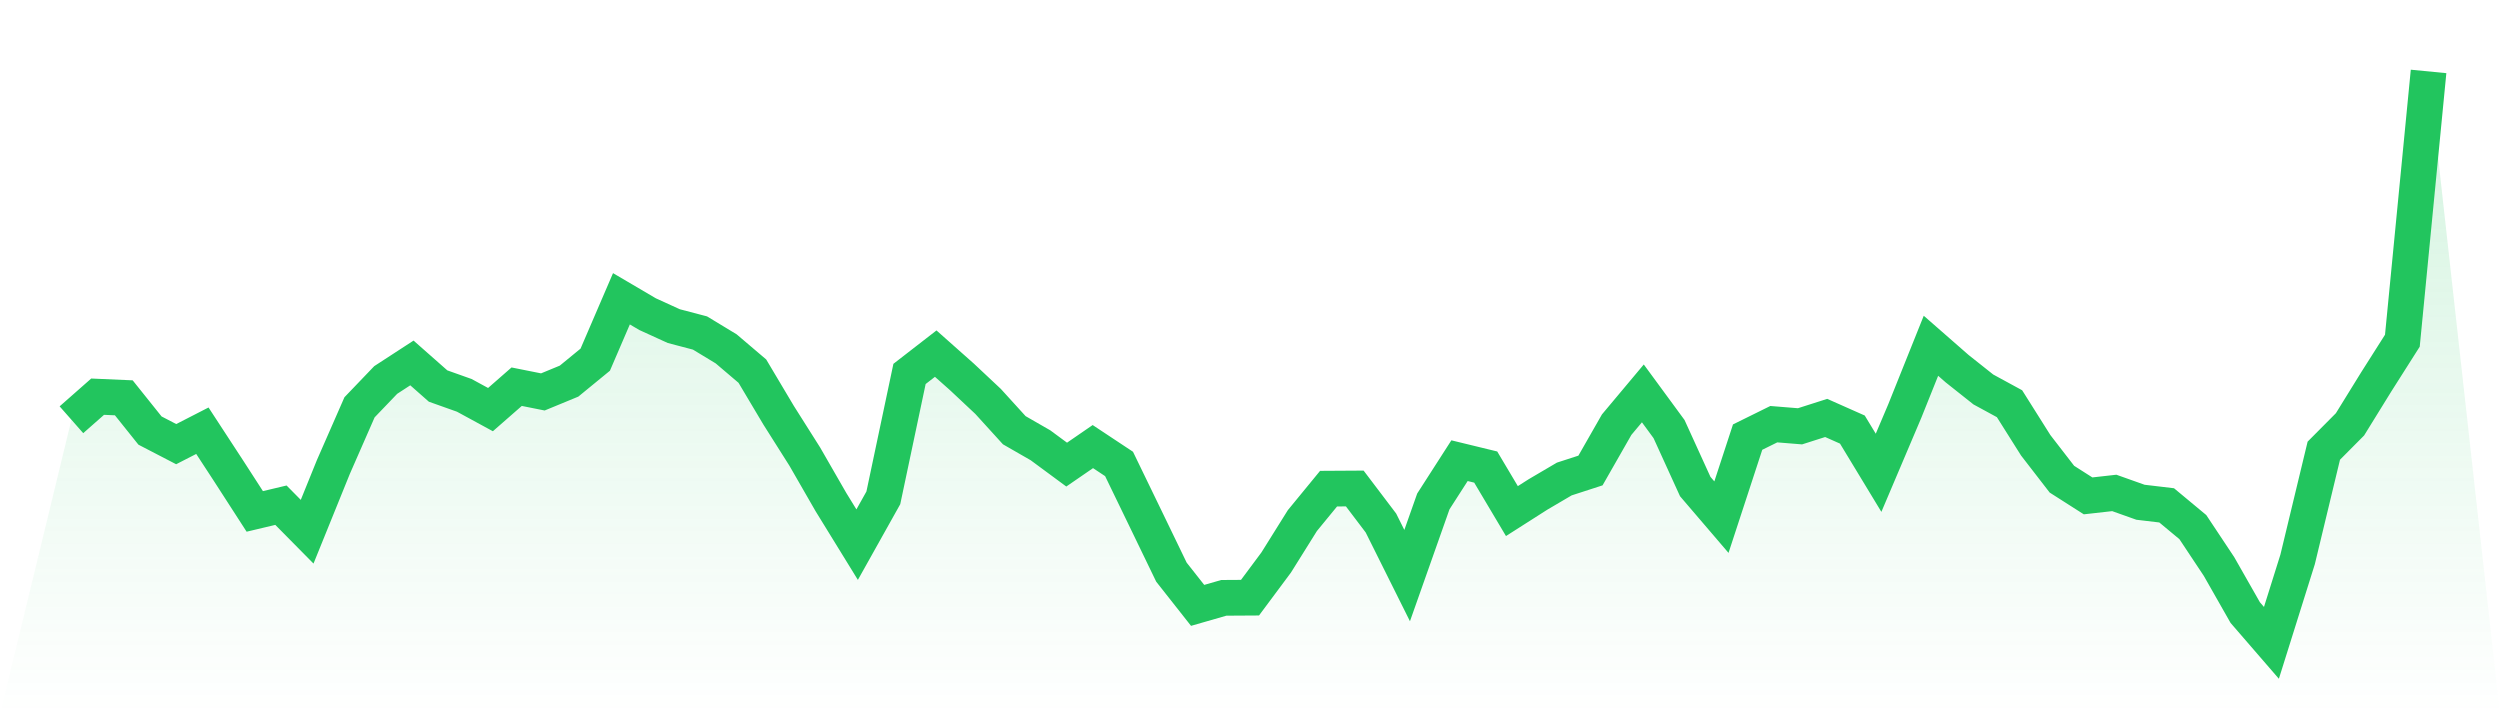
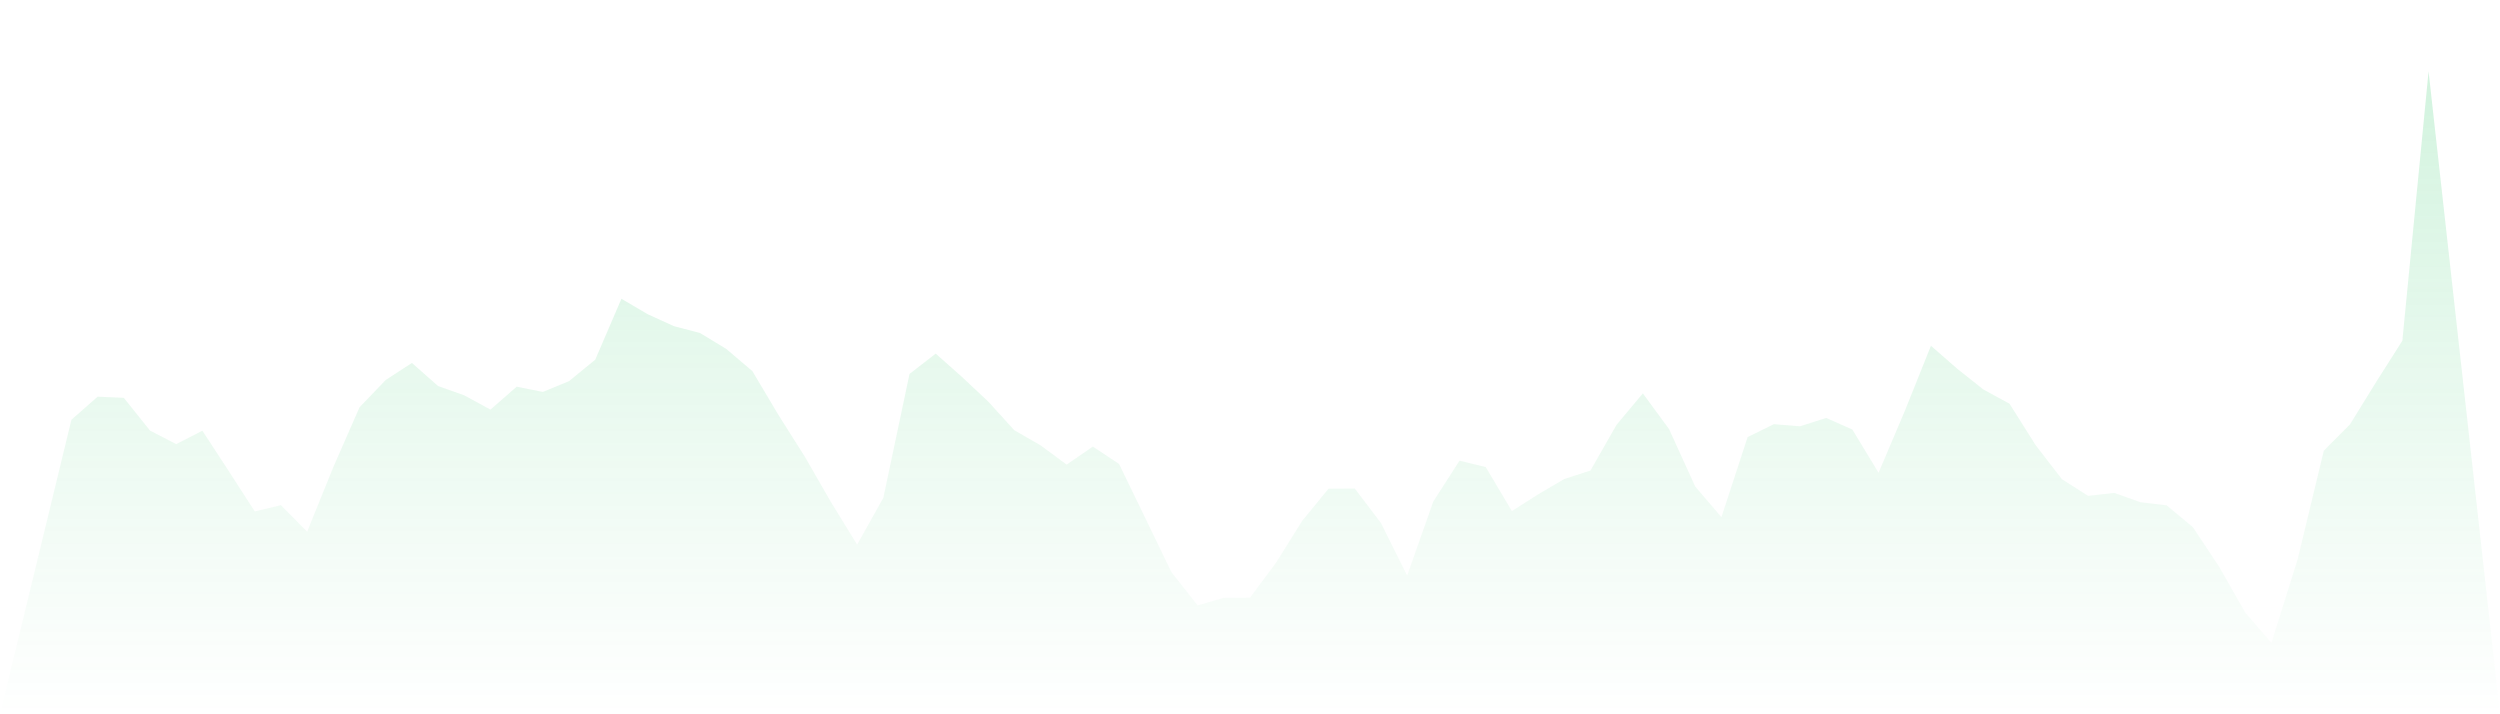
<svg xmlns="http://www.w3.org/2000/svg" viewBox="0 0 140 40">
  <defs>
    <linearGradient id="gradient" x1="0" x2="0" y1="0" y2="1">
      <stop offset="0%" stop-color="#22c55e" stop-opacity="0.2" />
      <stop offset="100%" stop-color="#22c55e" stop-opacity="0" />
    </linearGradient>
  </defs>
  <path d="M4,23.506 L4,23.506 L5.467,22.214 L6.933,22.278 L8.4,24.111 L9.867,24.872 L11.333,24.12 L12.8,26.366 L14.267,28.639 L15.733,28.291 L17.2,29.776 L18.667,26.155 L20.133,22.81 L21.6,21.279 L23.067,20.325 L24.533,21.618 L26,22.14 L27.467,22.938 L28.933,21.655 L30.4,21.948 L31.867,21.343 L33.333,20.142 L34.8,16.732 L36.267,17.594 L37.733,18.263 L39.2,18.648 L40.667,19.537 L42.133,20.784 L43.6,23.249 L45.067,25.569 L46.533,28.117 L48,30.5 L49.467,27.879 L50.933,20.94 L52.4,19.803 L53.867,21.105 L55.333,22.48 L56.8,24.093 L58.267,24.936 L59.733,26.018 L61.2,25.009 L62.667,25.981 L64.133,29.006 L65.6,32.04 L67.067,33.901 L68.533,33.479 L70,33.47 L71.467,31.499 L72.933,29.153 L74.4,27.365 L75.867,27.356 L77.333,29.29 L78.8,32.233 L80.267,28.08 L81.733,25.798 L83.2,26.155 L84.667,28.621 L86.133,27.686 L87.6,26.824 L89.067,26.348 L90.533,23.781 L92,22.03 L93.467,24.029 L94.933,27.246 L96.4,28.96 L97.867,24.478 L99.333,23.754 L100.8,23.873 L102.267,23.405 L103.733,24.056 L105.2,26.476 L106.667,23.02 L108.133,19.363 L109.6,20.646 L111.067,21.81 L112.533,22.608 L114,24.936 L115.467,26.834 L116.933,27.769 L118.4,27.604 L119.867,28.126 L121.333,28.3 L122.8,29.519 L124.267,31.728 L125.733,34.304 L127.2,36 L128.667,31.325 L130.133,25.239 L131.6,23.763 L133.067,21.389 L134.533,19.079 L136,4 L140,40 L0,40 z" fill="url(#gradient)" />
-   <path d="M4,23.506 L4,23.506 L5.467,22.214 L6.933,22.278 L8.4,24.111 L9.867,24.872 L11.333,24.12 L12.8,26.366 L14.267,28.639 L15.733,28.291 L17.2,29.776 L18.667,26.155 L20.133,22.81 L21.6,21.279 L23.067,20.325 L24.533,21.618 L26,22.14 L27.467,22.938 L28.933,21.655 L30.4,21.948 L31.867,21.343 L33.333,20.142 L34.8,16.732 L36.267,17.594 L37.733,18.263 L39.2,18.648 L40.667,19.537 L42.133,20.784 L43.6,23.249 L45.067,25.569 L46.533,28.117 L48,30.5 L49.467,27.879 L50.933,20.94 L52.4,19.803 L53.867,21.105 L55.333,22.48 L56.8,24.093 L58.267,24.936 L59.733,26.018 L61.2,25.009 L62.667,25.981 L64.133,29.006 L65.6,32.04 L67.067,33.901 L68.533,33.479 L70,33.47 L71.467,31.499 L72.933,29.153 L74.4,27.365 L75.867,27.356 L77.333,29.29 L78.8,32.233 L80.267,28.08 L81.733,25.798 L83.2,26.155 L84.667,28.621 L86.133,27.686 L87.6,26.824 L89.067,26.348 L90.533,23.781 L92,22.03 L93.467,24.029 L94.933,27.246 L96.4,28.96 L97.867,24.478 L99.333,23.754 L100.8,23.873 L102.267,23.405 L103.733,24.056 L105.2,26.476 L106.667,23.02 L108.133,19.363 L109.6,20.646 L111.067,21.81 L112.533,22.608 L114,24.936 L115.467,26.834 L116.933,27.769 L118.4,27.604 L119.867,28.126 L121.333,28.3 L122.8,29.519 L124.267,31.728 L125.733,34.304 L127.2,36 L128.667,31.325 L130.133,25.239 L131.6,23.763 L133.067,21.389 L134.533,19.079 L136,4" fill="none" stroke="#22c55e" stroke-width="2" />
</svg>